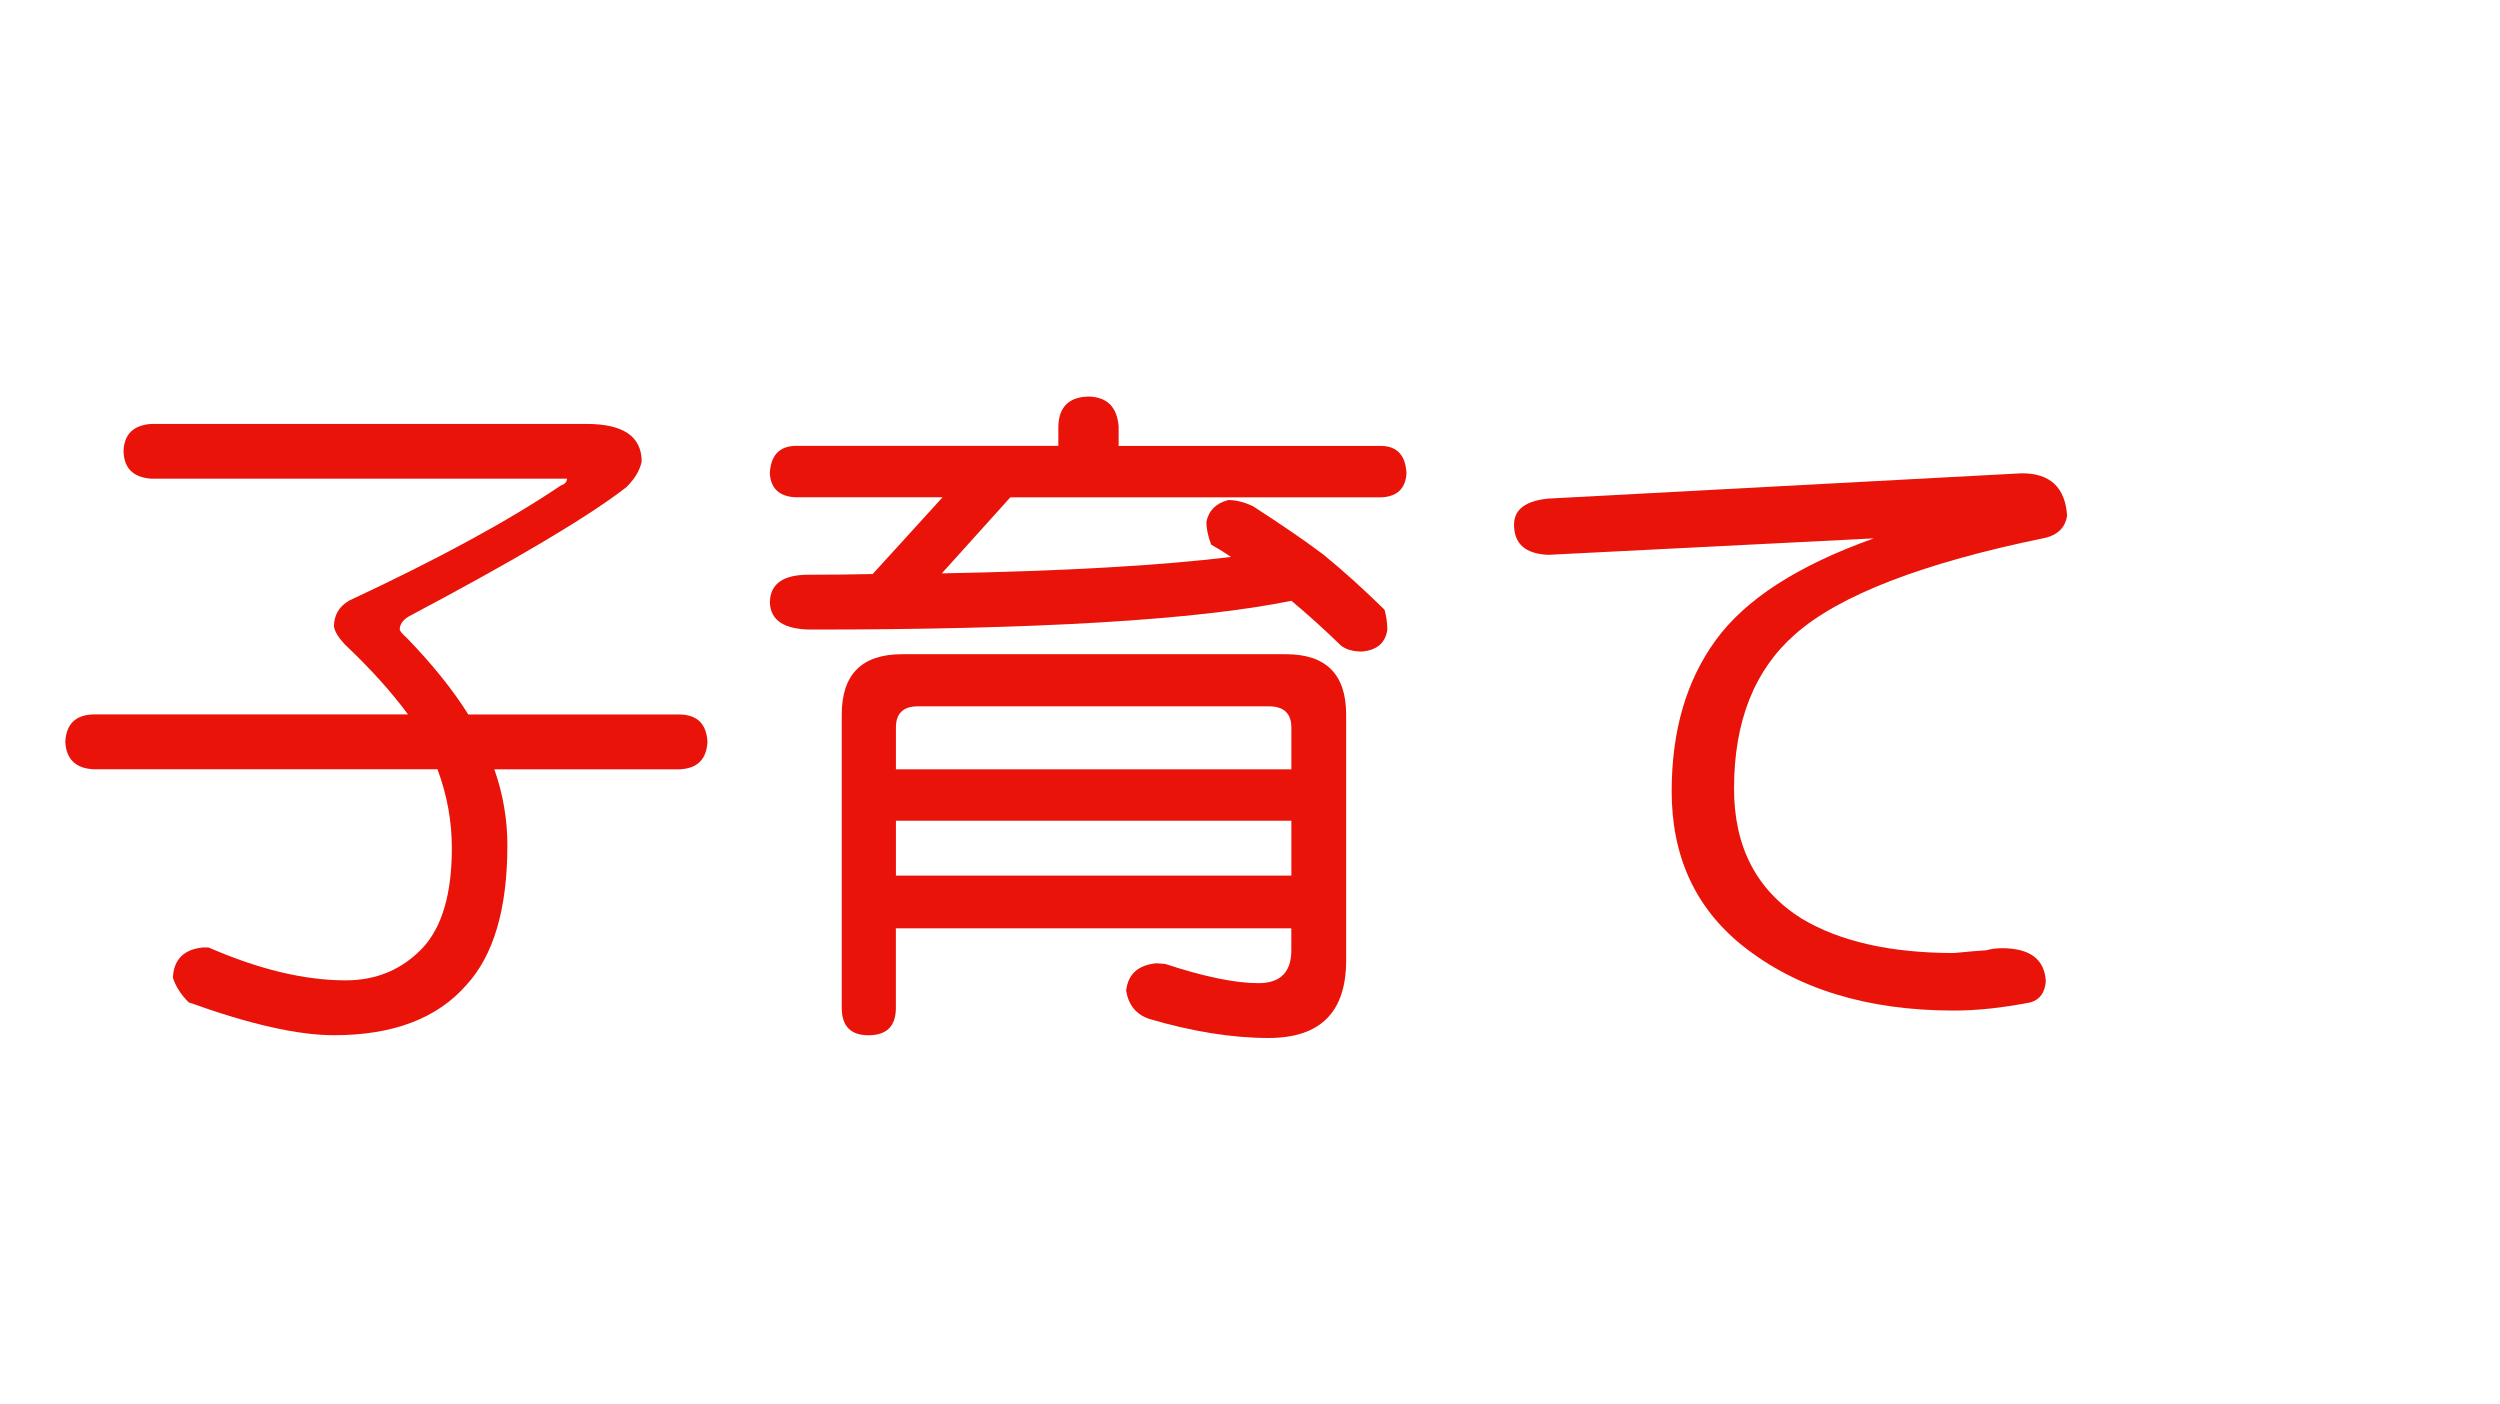
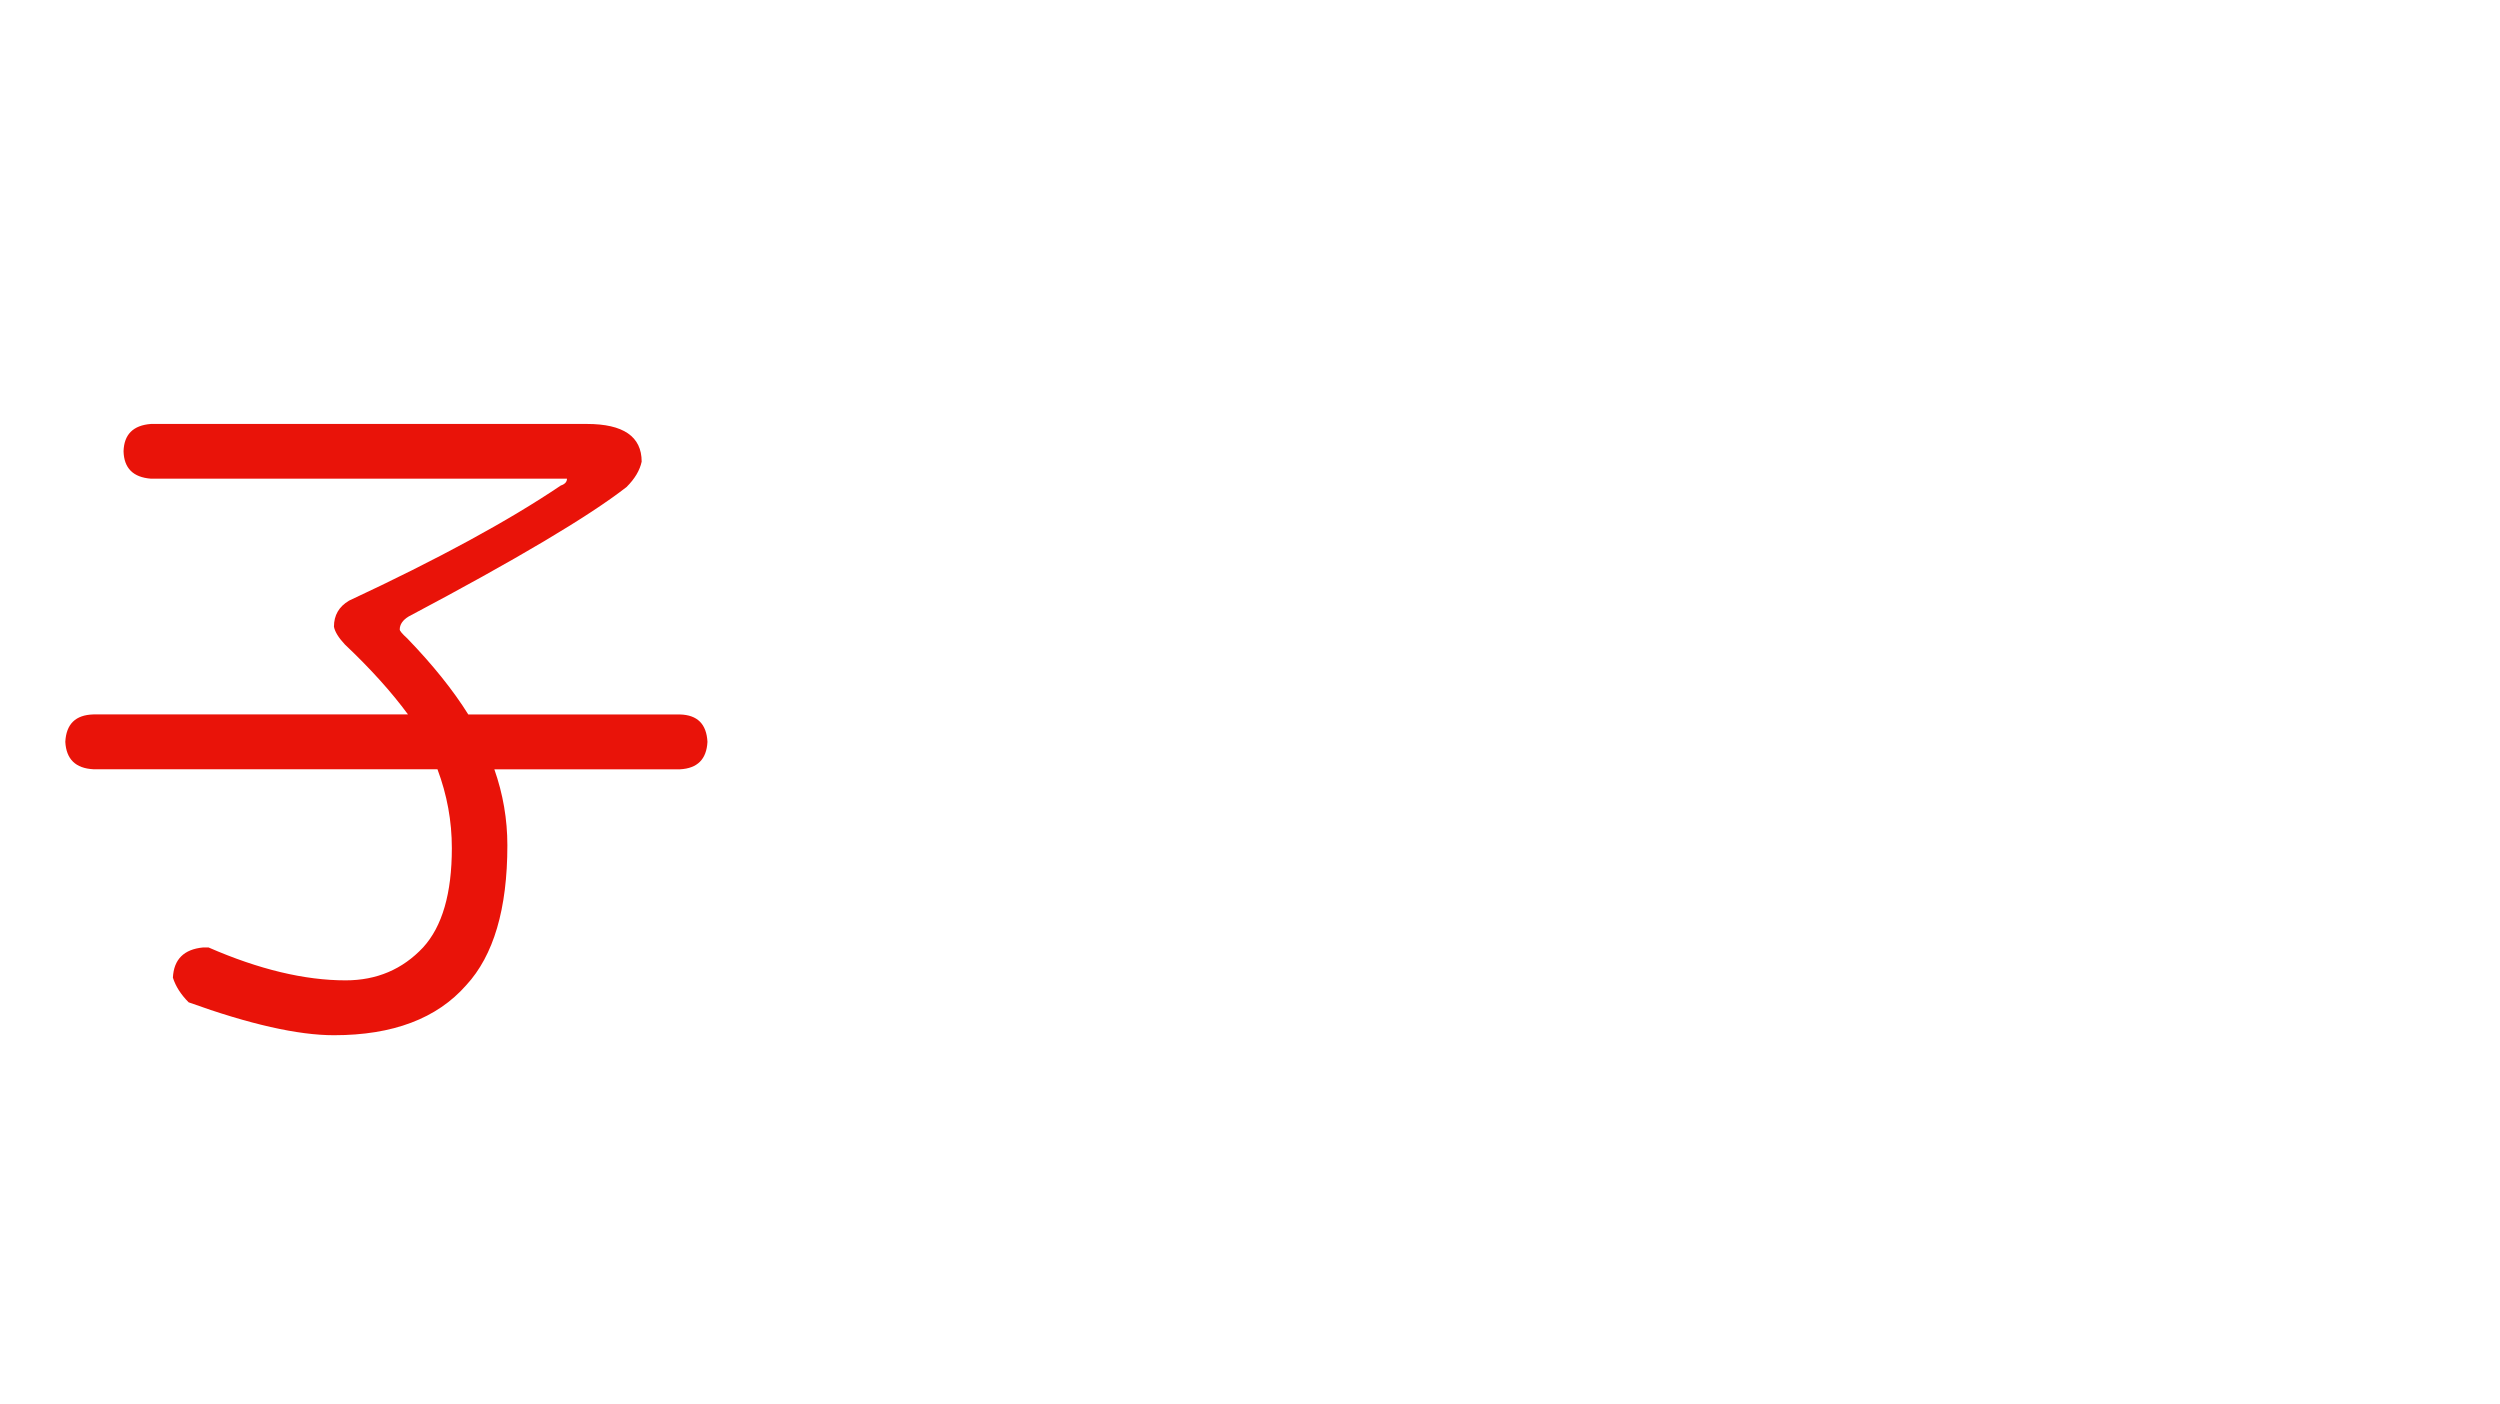
<svg xmlns="http://www.w3.org/2000/svg" xmlns:ns1="http://ns.adobe.com/AdobeIllustrator/10.0/" ns1:viewOrigin="0 32" ns1:rulerOrigin="0 0" ns1:pageBounds="0 32 320 0" width="57" height="32" viewBox="0 0 57 32" overflow="visible" enable-background="new 0 0 57 32" xml:space="preserve">
  <g id="レイヤー_1" ns1:layer="yes" ns1:editable="no" ns1:dimmedPercent="50" ns1:rgbTrio="#4F008000FFFF">
-     <path ns1:knockout="Off" fill="#FFFFFF" d="M57,32H0V0h57V32z" />
-   </g>
+     </g>
  <g id="レイヤー_2" ns1:layer="yes" ns1:dimmedPercent="50" ns1:rgbTrio="#FFFF4F004F00">
    <g ns1:knockout="Off">
      <path ns1:knockout="Off" fill="#E91309" d="M3.442,9.666h9.938c0.833,0,1.25,0.287,1.25,0.859     c-0.042,0.198-0.156,0.391-0.344,0.578c-0.854,0.667-2.511,1.651-4.969,2.953c-0.136,0.083-0.203,0.183-0.203,0.297     c0,0.031,0.057,0.099,0.172,0.203c0.583,0.604,1.047,1.183,1.391,1.734h4.828c0.396,0.011,0.604,0.219,0.625,0.625     c-0.021,0.396-0.229,0.604-0.625,0.625h-4.234c0.198,0.563,0.297,1.141,0.297,1.734c0,1.448-0.313,2.511-0.938,3.188     c-0.667,0.76-1.672,1.141-3.016,1.141c-0.823,0-1.927-0.25-3.313-0.75c-0.177-0.178-0.297-0.365-0.359-0.563     c0.021-0.416,0.25-0.646,0.688-0.688c0.021,0,0.063,0,0.125,0c1.146,0.5,2.188,0.75,3.125,0.75c0.708,0,1.297-0.25,1.766-0.75     c0.438-0.479,0.656-1.234,0.656-2.266c0-0.614-0.109-1.213-0.328-1.797H2.13c-0.406-0.021-0.62-0.229-0.641-0.625     c0.021-0.406,0.234-0.614,0.641-0.625h7.172c-0.375-0.51-0.854-1.042-1.438-1.594c-0.146-0.156-0.229-0.292-0.25-0.406     c0-0.26,0.114-0.458,0.344-0.594c2.031-0.948,3.641-1.823,4.828-2.625c0.094-0.031,0.141-0.083,0.141-0.156H3.442     c-0.406-0.031-0.615-0.239-0.625-0.625C2.828,9.906,3.036,9.697,3.442,9.666z" />
-       <path ns1:knockout="Off" fill="#E91309" d="M24.817,9.041c0.427,0.011,0.656,0.24,0.688,0.688v0.438h6     c0.354,0.011,0.542,0.219,0.563,0.625c-0.021,0.344-0.208,0.526-0.563,0.547h-8.469l-1.563,1.734     c2.781-0.052,4.979-0.177,6.594-0.375c-0.136-0.094-0.287-0.188-0.453-0.281c-0.073-0.198-0.109-0.37-0.109-0.516     c0.052-0.26,0.219-0.427,0.5-0.5c0.177,0,0.364,0.047,0.563,0.141c0.646,0.417,1.177,0.781,1.594,1.094     c0.438,0.354,0.906,0.776,1.406,1.266c0.042,0.156,0.063,0.308,0.063,0.453c-0.042,0.302-0.234,0.469-0.578,0.5     c-0.208,0-0.37-0.047-0.484-0.141c-0.386-0.375-0.761-0.713-1.125-1.016c-2.146,0.438-5.792,0.656-10.938,0.656     c-0.625,0-0.943-0.208-0.953-0.625c0.01-0.417,0.302-0.625,0.875-0.625c0.51,0,1-0.005,1.469-0.016l1.594-1.75H18.13     c-0.365-0.021-0.558-0.203-0.578-0.547c0.021-0.406,0.213-0.614,0.578-0.625h6V9.729C24.14,9.281,24.369,9.052,24.817,9.041z      M20.567,14.916h8.75c0.917,0,1.375,0.458,1.375,1.375V21.9c0,1.177-0.589,1.766-1.766,1.766c-0.833,0-1.745-0.146-2.734-0.438     c-0.292-0.104-0.464-0.318-0.516-0.641c0.042-0.375,0.271-0.583,0.688-0.625c0.021,0,0.088,0.006,0.203,0.016     c0.885,0.291,1.594,0.438,2.125,0.438c0.5,0,0.75-0.25,0.75-0.75v-0.5h-9.016v1.813c0,0.416-0.208,0.625-0.625,0.625     c-0.406,0-0.609-0.209-0.609-0.625v-6.688C19.192,15.375,19.65,14.916,20.567,14.916z M20.427,17.541h9.016v-0.953     c0-0.323-0.172-0.484-0.516-0.484h-8c-0.333,0-0.5,0.162-0.5,0.484V17.541z M20.427,19.963h9.016v-1.25h-9.016V19.963z" />
-       <path ns1:knockout="Off" fill="#E91309" d="M46.099,10.791c0.646,0,0.989,0.323,1.031,0.969c-0.042,0.261-0.203,0.427-0.484,0.5     c-2.802,0.573-4.708,1.308-5.719,2.203c-0.927,0.813-1.391,1.984-1.391,3.516c0,1.334,0.516,2.323,1.547,2.969     c0.875,0.521,2.031,0.781,3.469,0.781c0.313-0.031,0.557-0.052,0.734-0.063c0.114-0.031,0.234-0.047,0.359-0.047     c0.635,0,0.969,0.25,1,0.75c-0.021,0.26-0.136,0.422-0.344,0.484c-0.636,0.125-1.219,0.188-1.75,0.188     c-1.979,0-3.589-0.495-4.828-1.484c-1.073-0.864-1.609-2.036-1.609-3.516c0-1.375,0.333-2.521,1-3.438     c0.677-0.938,1.88-1.713,3.609-2.328l-7.422,0.375c-0.521-0.021-0.781-0.25-0.781-0.688c0-0.344,0.26-0.542,0.781-0.594     L46.099,10.791z" />
    </g>
  </g>
</svg>